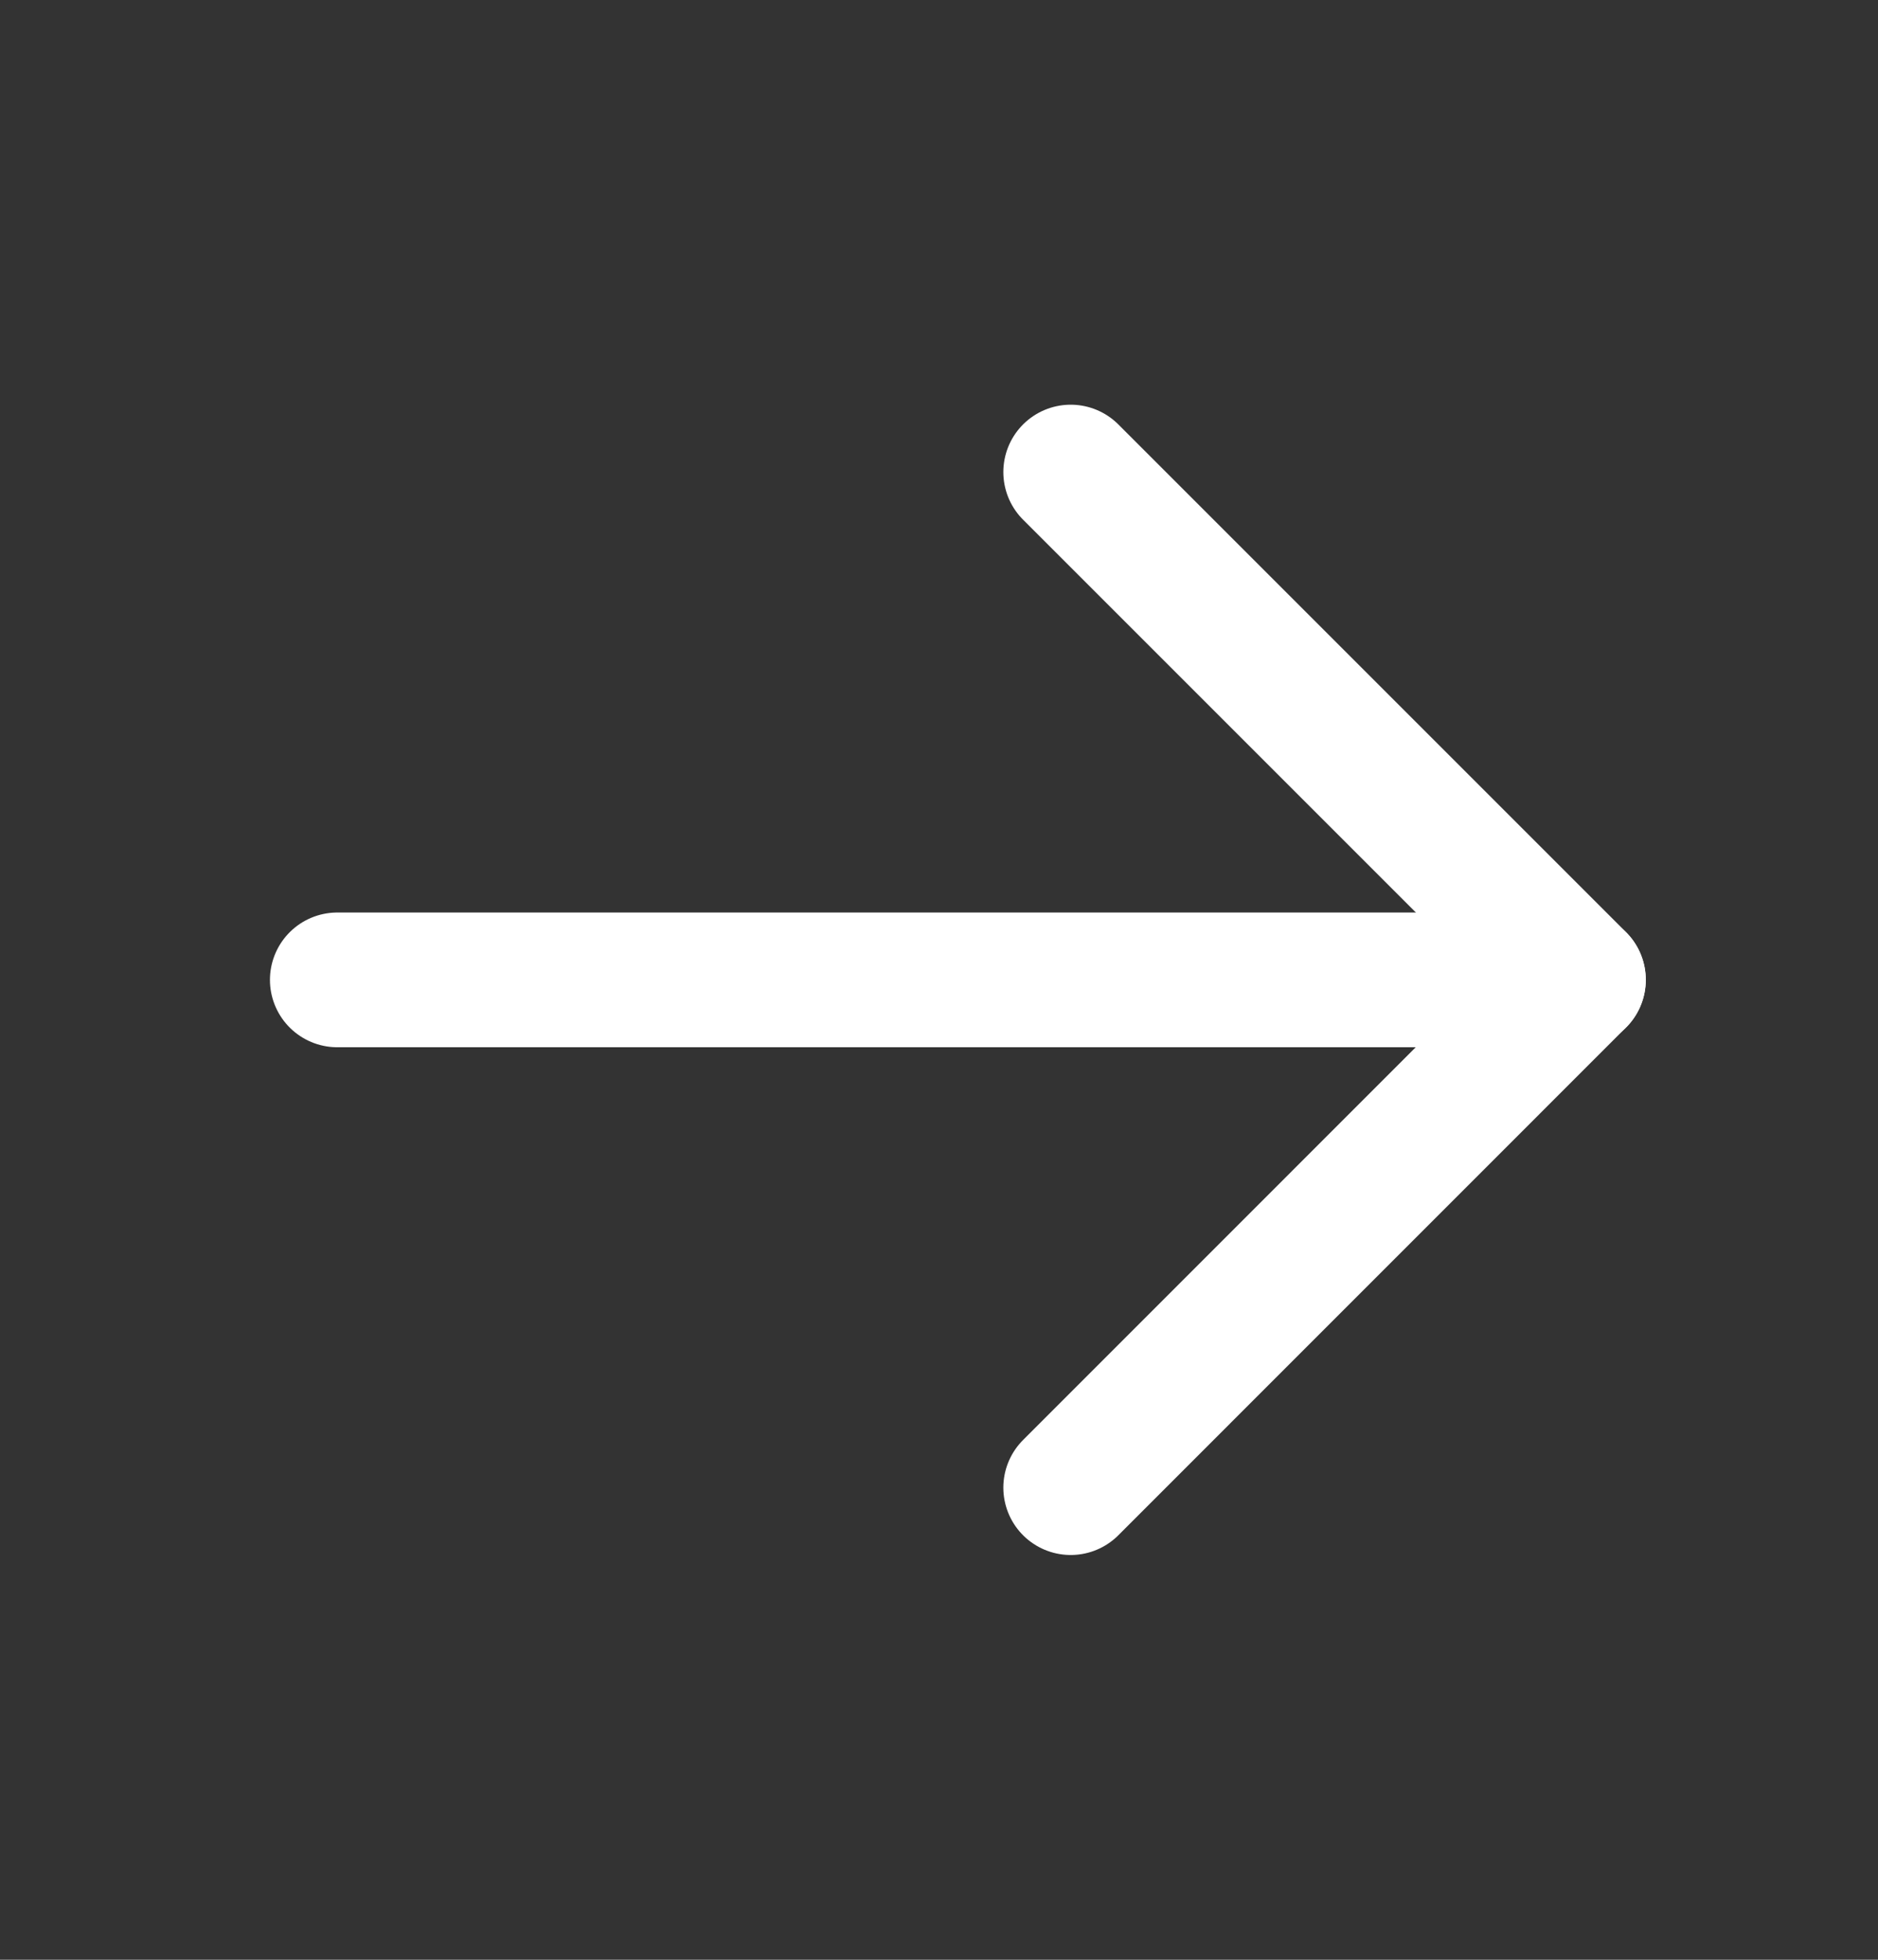
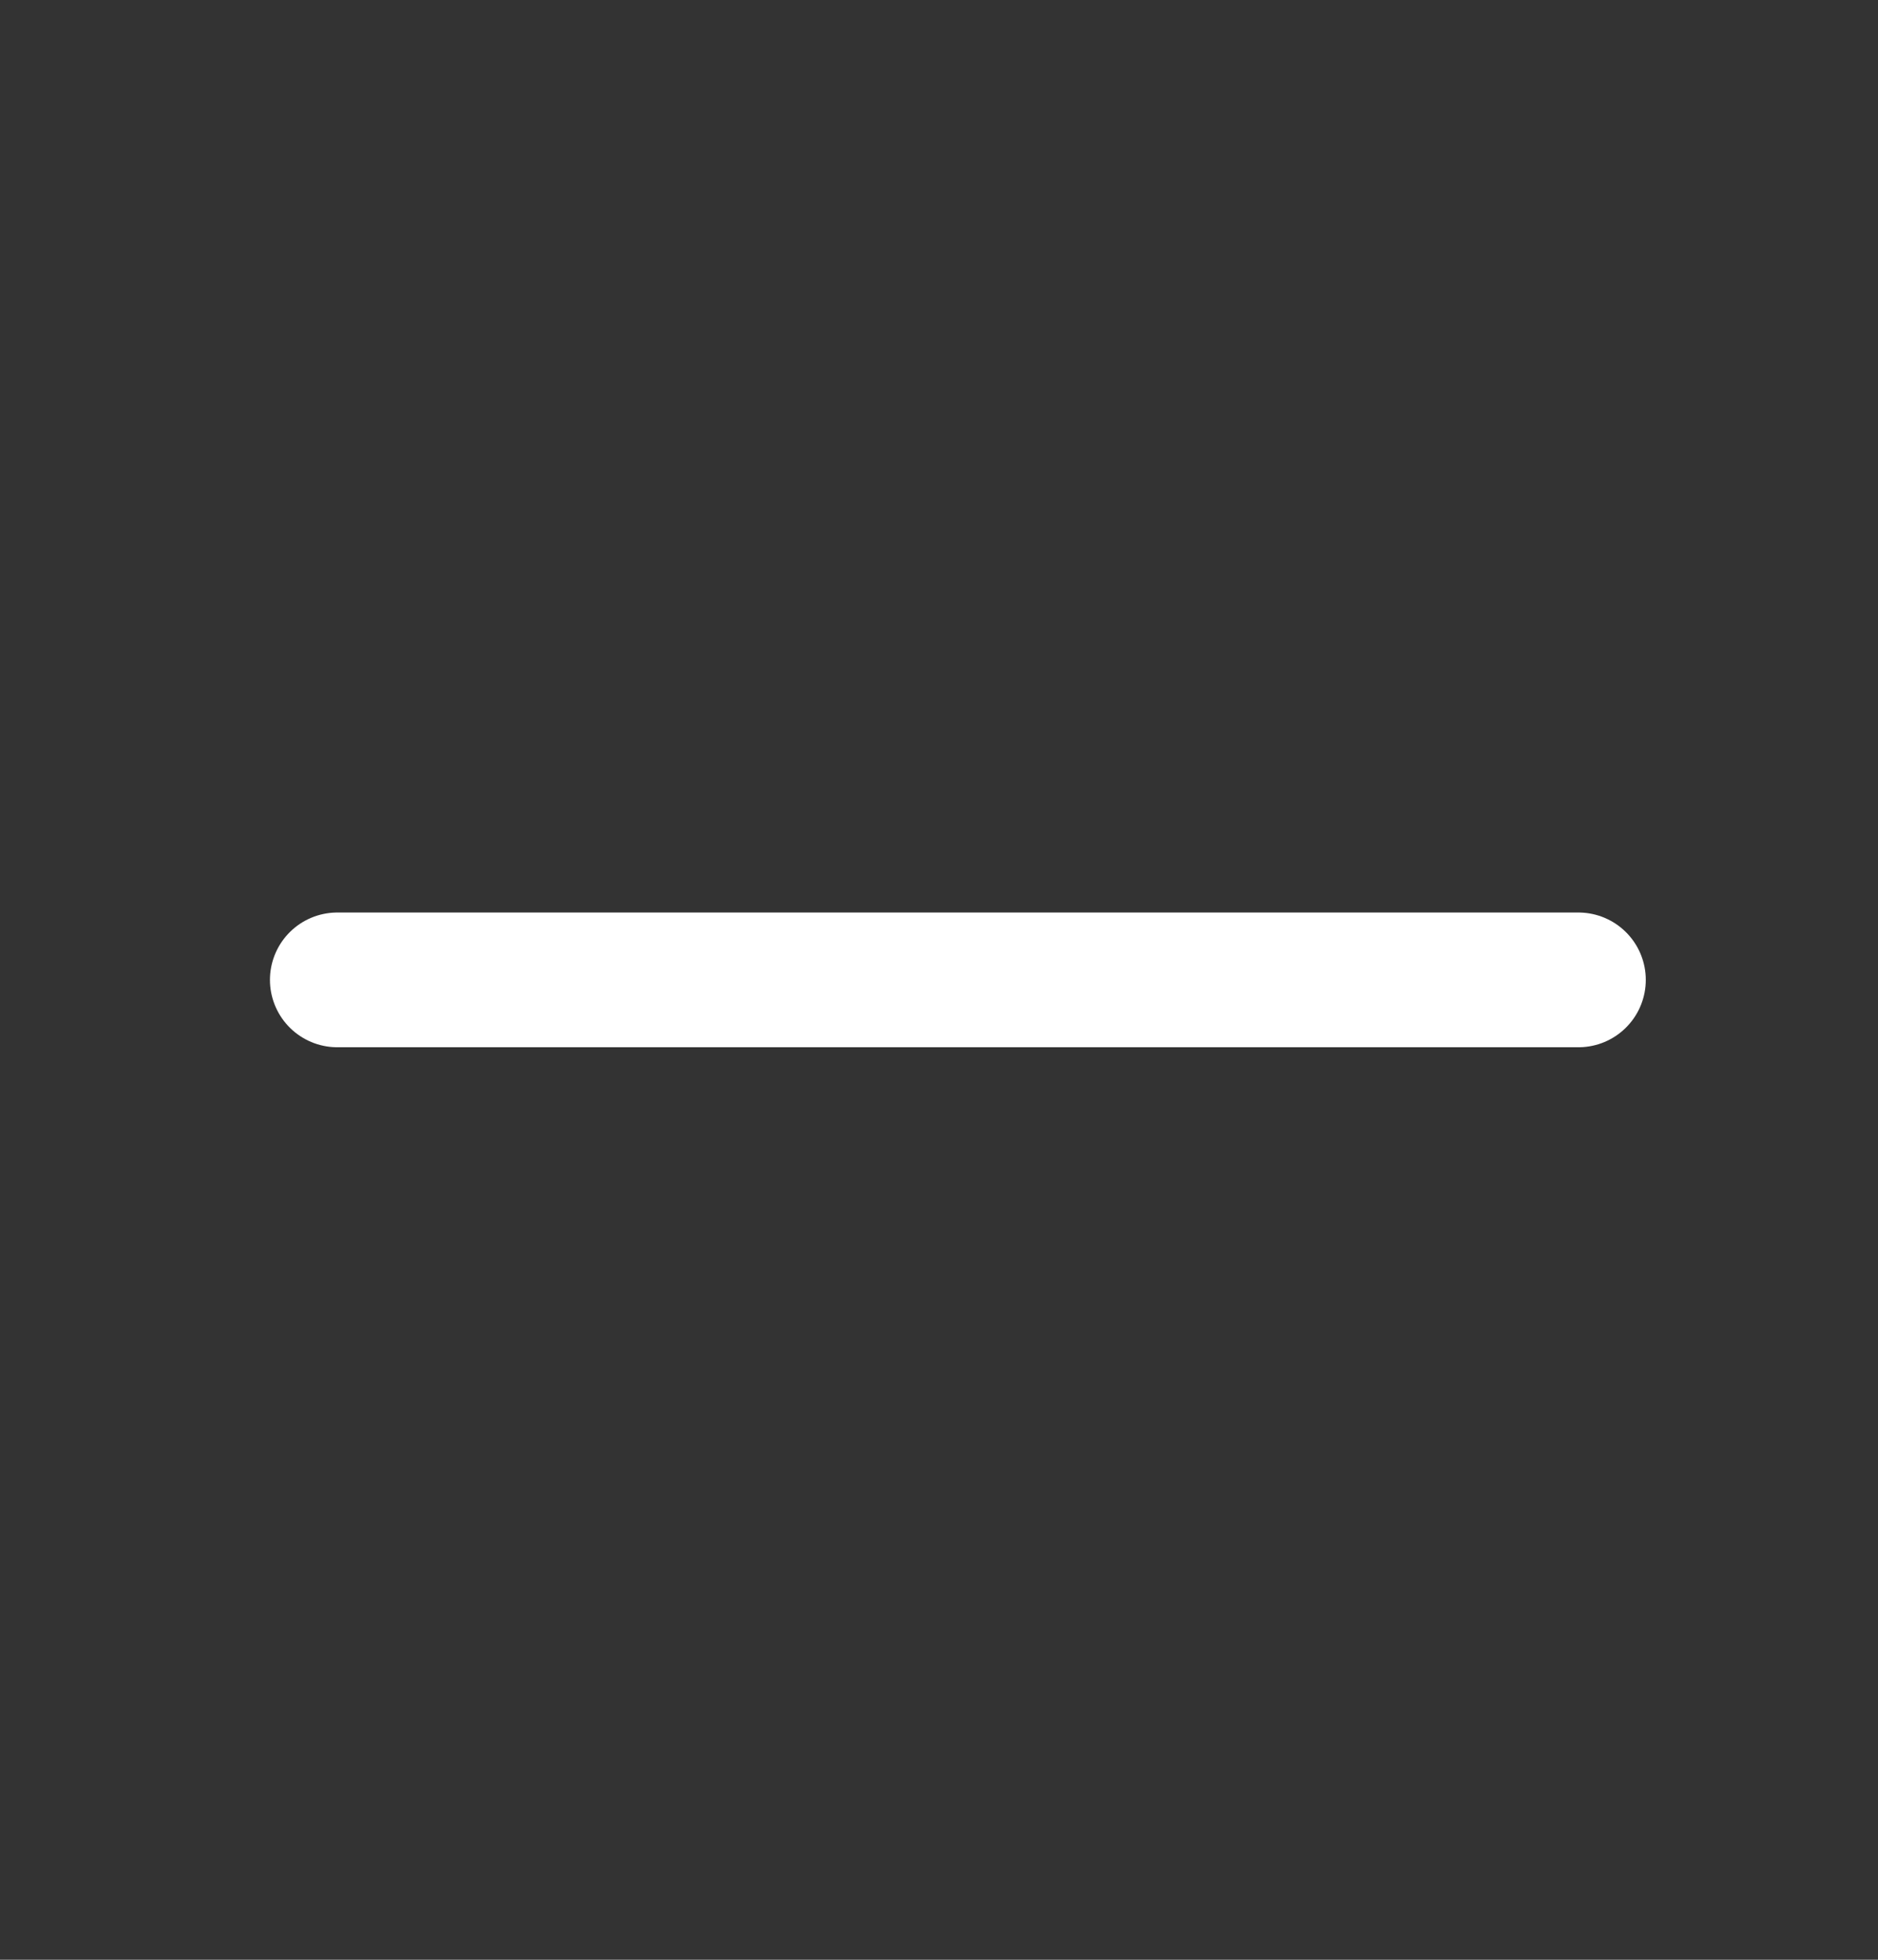
<svg xmlns="http://www.w3.org/2000/svg" width="23" height="24" viewBox="0 0 23 24" fill="none">
  <rect x="0" y="0" width="23" height="24" fill="#333333" stroke="none" />
  <g id="ArrowRight">
    <path id="Vector" d="M4.131 12H19.331" stroke="white" stroke-width="1.65" stroke-linecap="round" stroke-linejoin="round" />
-     <path id="Vector_2" d="M13.113 5.781L19.331 11.999L13.113 18.218" stroke="white" stroke-width="1.65" stroke-linecap="round" stroke-linejoin="round" />
  </g>
</svg>